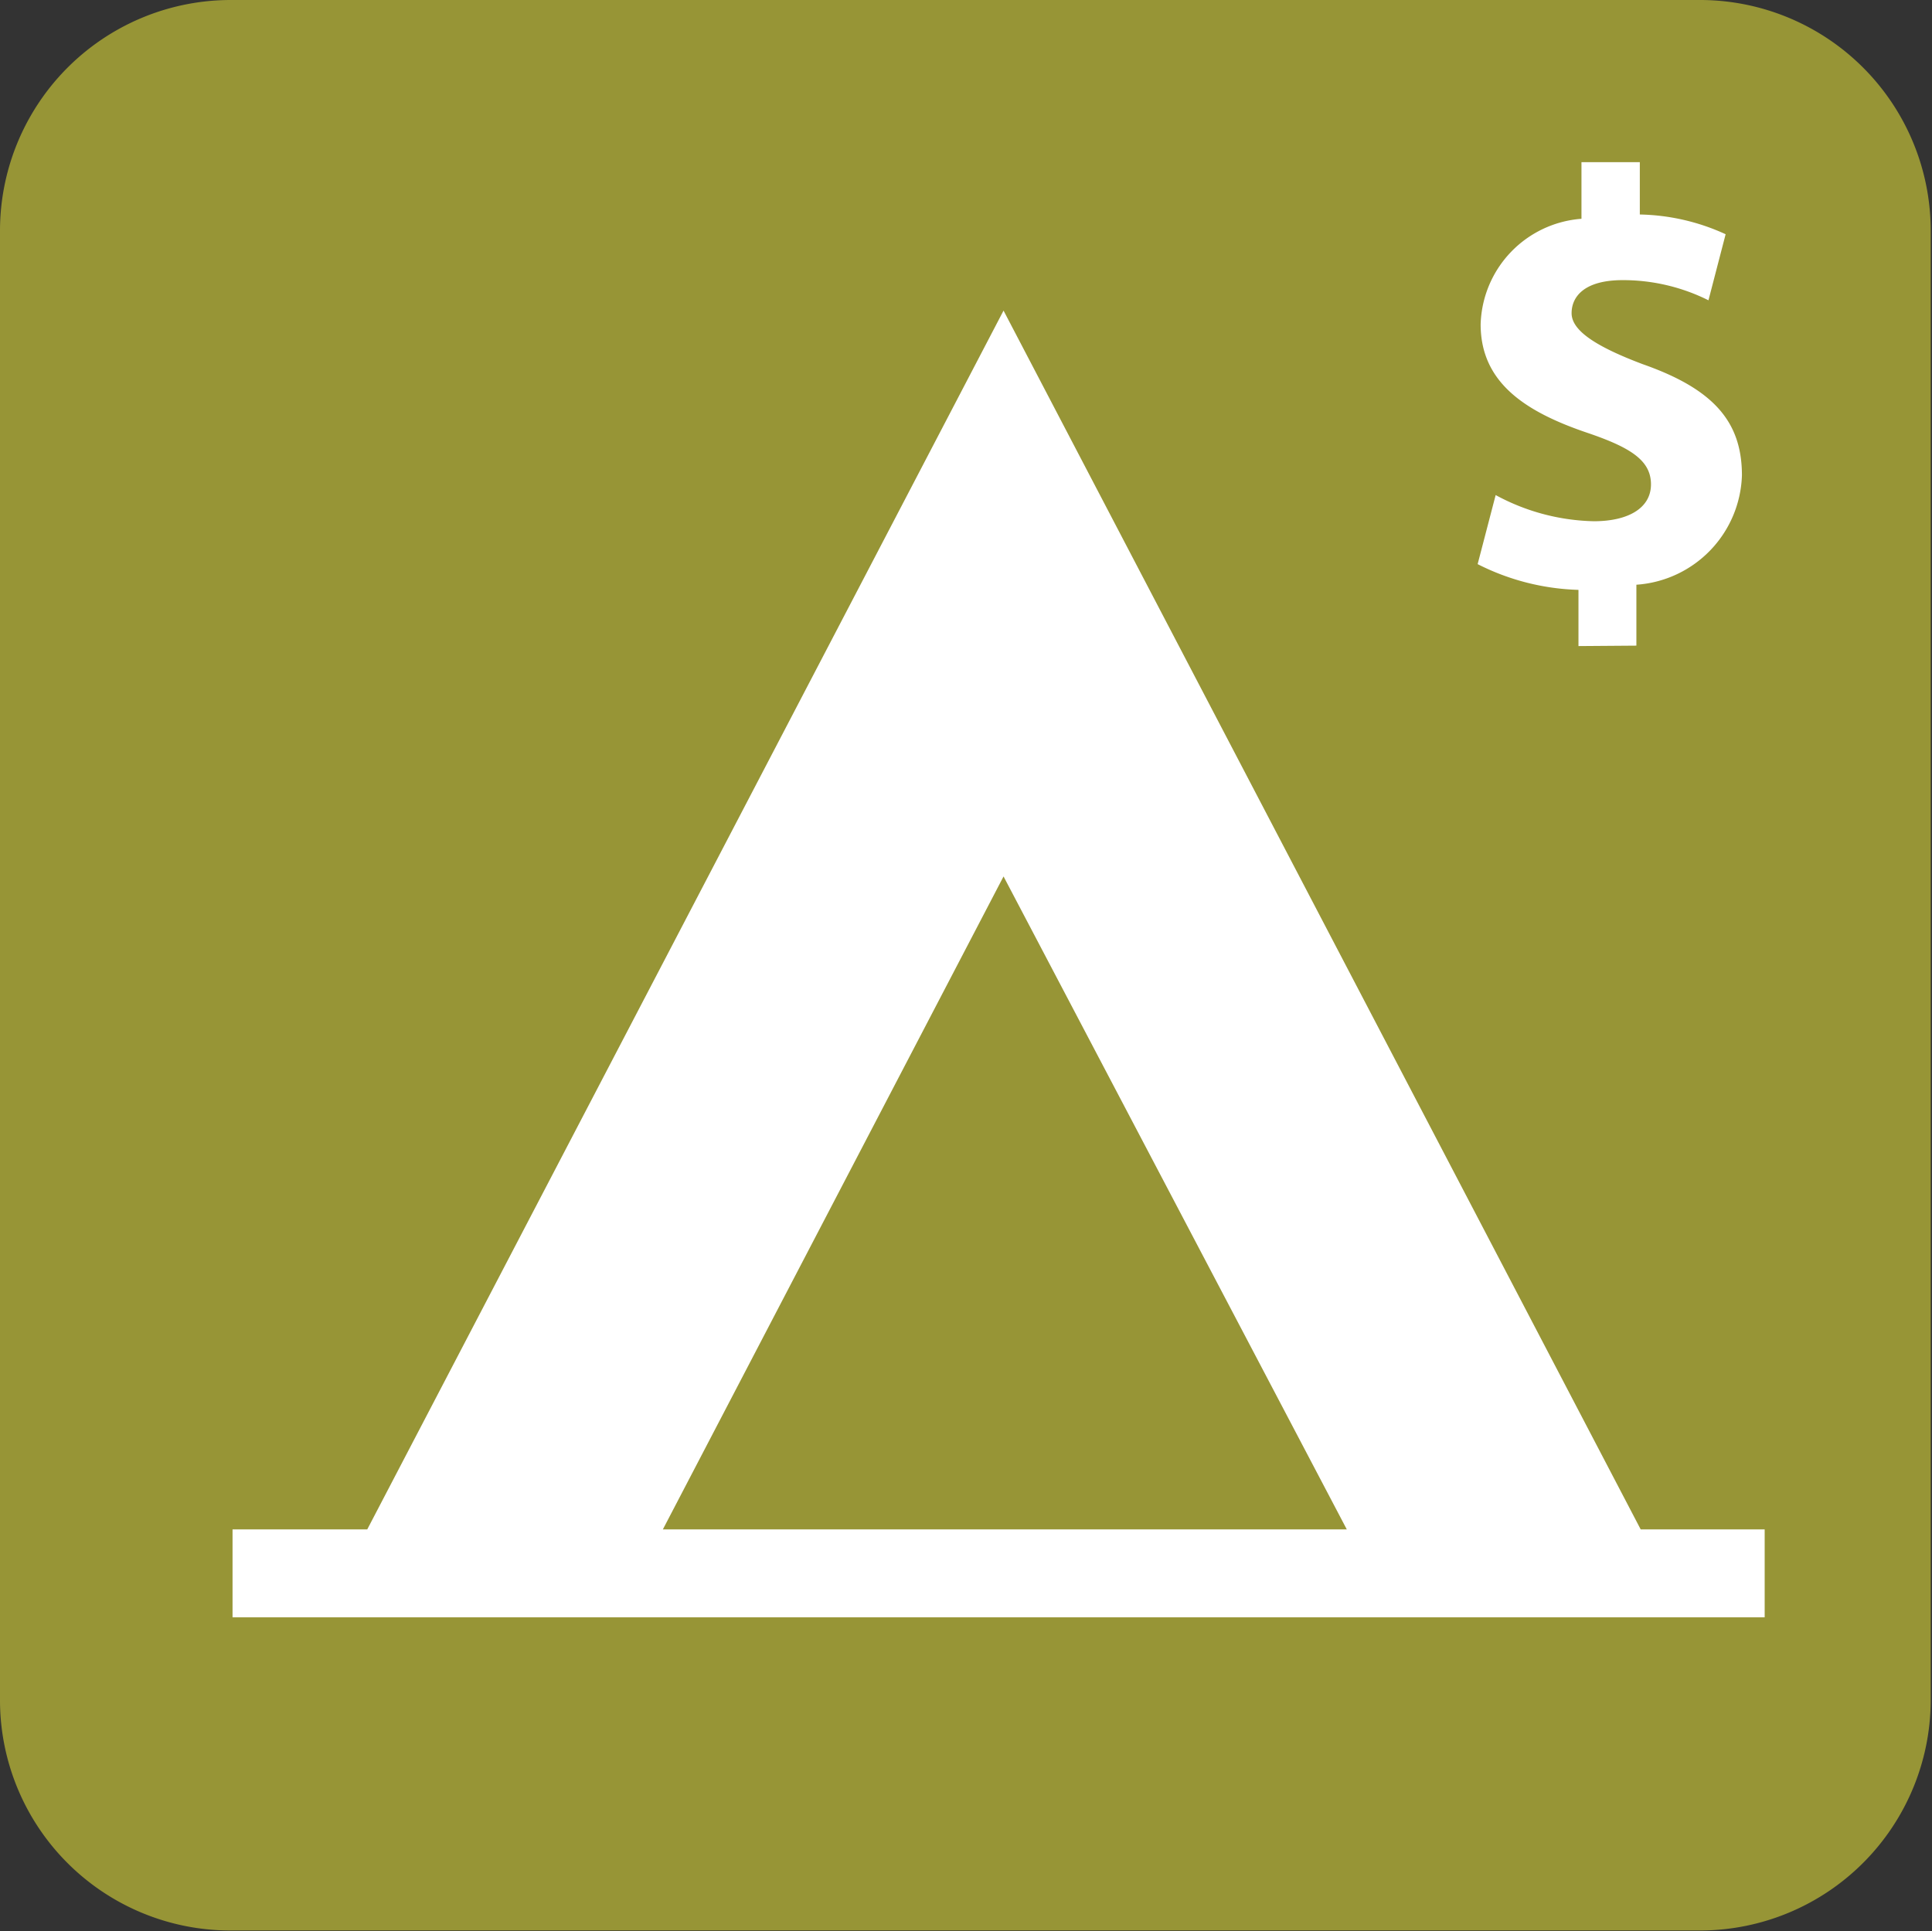
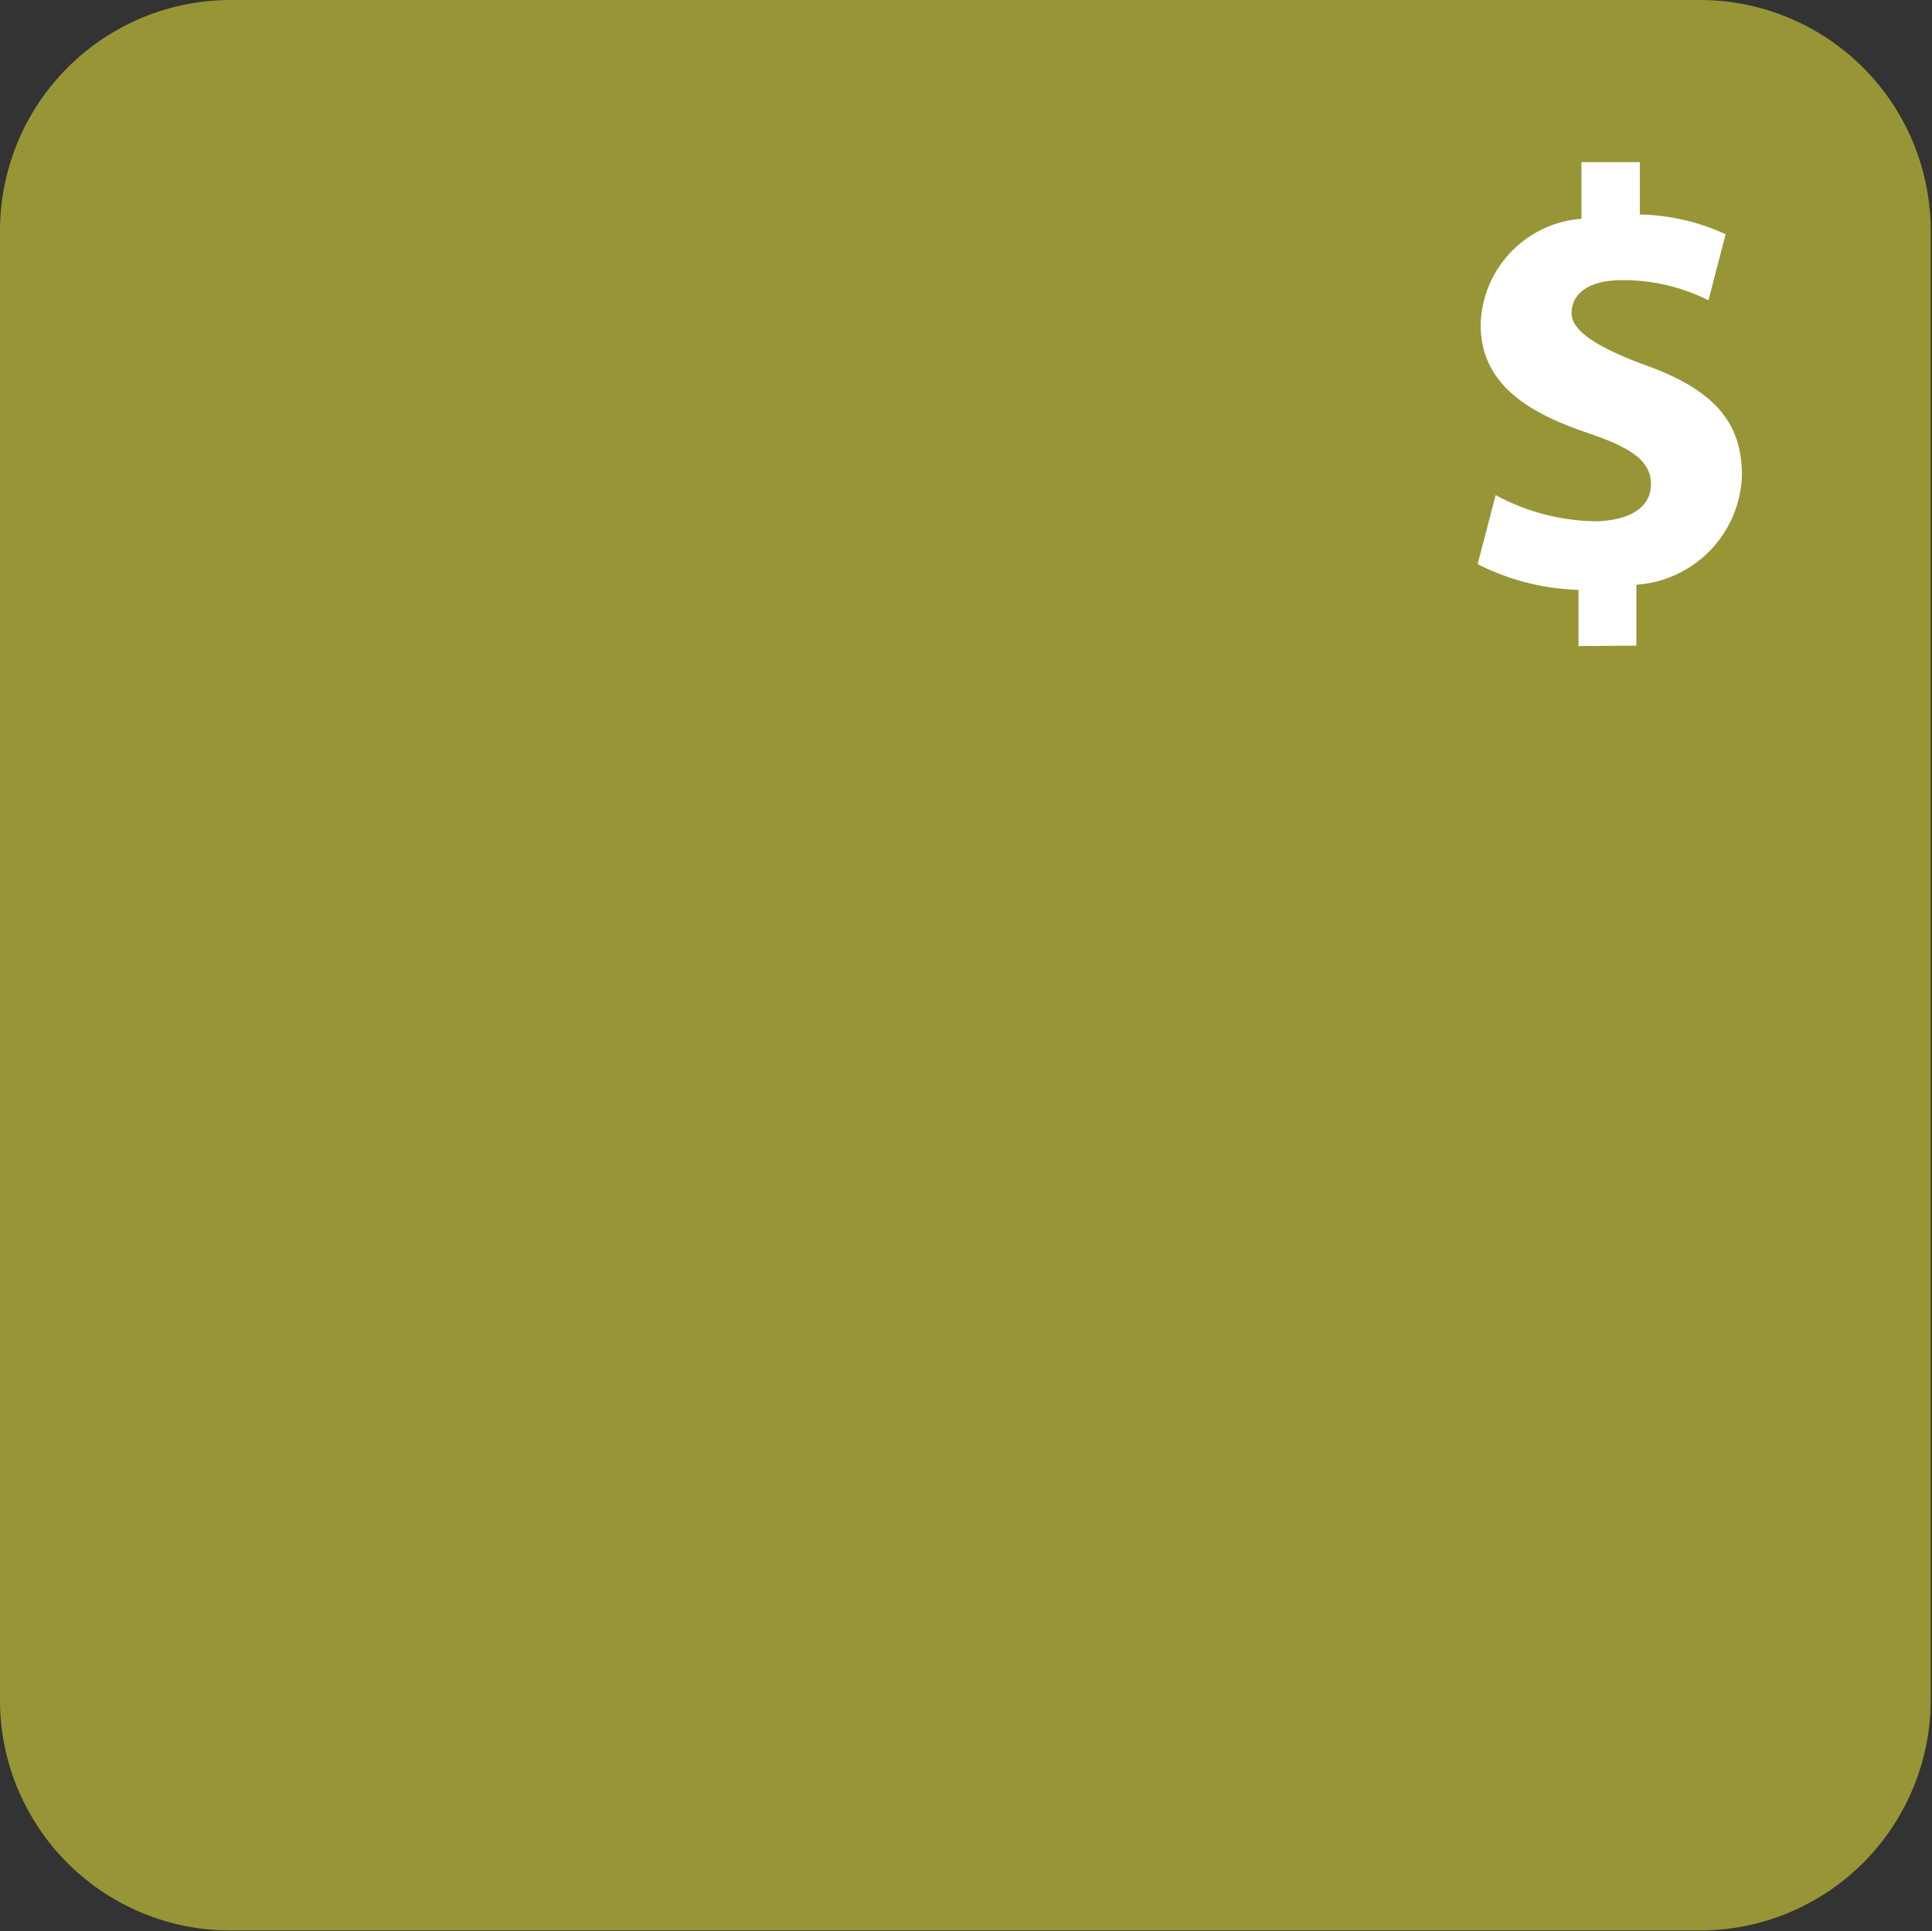
<svg xmlns="http://www.w3.org/2000/svg" viewBox="0 0 45.03 45.02">
  <rect x="0" y="0" width="45.03" height="45.02" fill="#333333" stroke="none" />
  <defs>
    <style>.cls-1{fill:#979536;}.cls-2{fill:#fff;}</style>
  </defs>
  <g id="Layer_2" data-name="Layer 2">
    <g id="Layer_2-2" data-name="Layer 2">
      <g id="Group_499" data-name="Group 499">
        <path id="Path_532" data-name="Path 532" class="cls-1" d="M39.65,45A5.38,5.38,0,0,0,45,39.66h0V5.39A5.38,5.38,0,0,0,39.65,0H5.38A5.38,5.38,0,0,0,0,5.39V39.65A5.37,5.37,0,0,0,5.38,45H39.65Z" />
-         <path id="Path_533" data-name="Path 533" class="cls-2" d="M15.45,35.65l7.94-15.22,8,15.22Zm22.79,0L23.39,7.24,8.56,35.65H5.42V37.7H41.13V35.65Z" />
        <g id="Group_460" data-name="Group 460">
          <path id="Path_534" data-name="Path 534" class="cls-2" d="M36.79,15.06V13.75a5.53,5.53,0,0,1-2.35-.6l.42-1.61a5,5,0,0,0,2.29.61c.79,0,1.33-.3,1.33-.86S38,10.43,37,10.09c-1.48-.5-2.49-1.19-2.49-2.53A2.54,2.54,0,0,1,36.86,5.1V3.78h1.36V5a5,5,0,0,1,2,.46L39.82,7a4.45,4.45,0,0,0-2-.47c-.9,0-1.19.39-1.19.77s.49.75,1.66,1.19c1.65.58,2.31,1.34,2.31,2.59a2.64,2.64,0,0,1-2.46,2.55v1.42Z" />
        </g>
      </g>
    </g>
  </g>
</svg>